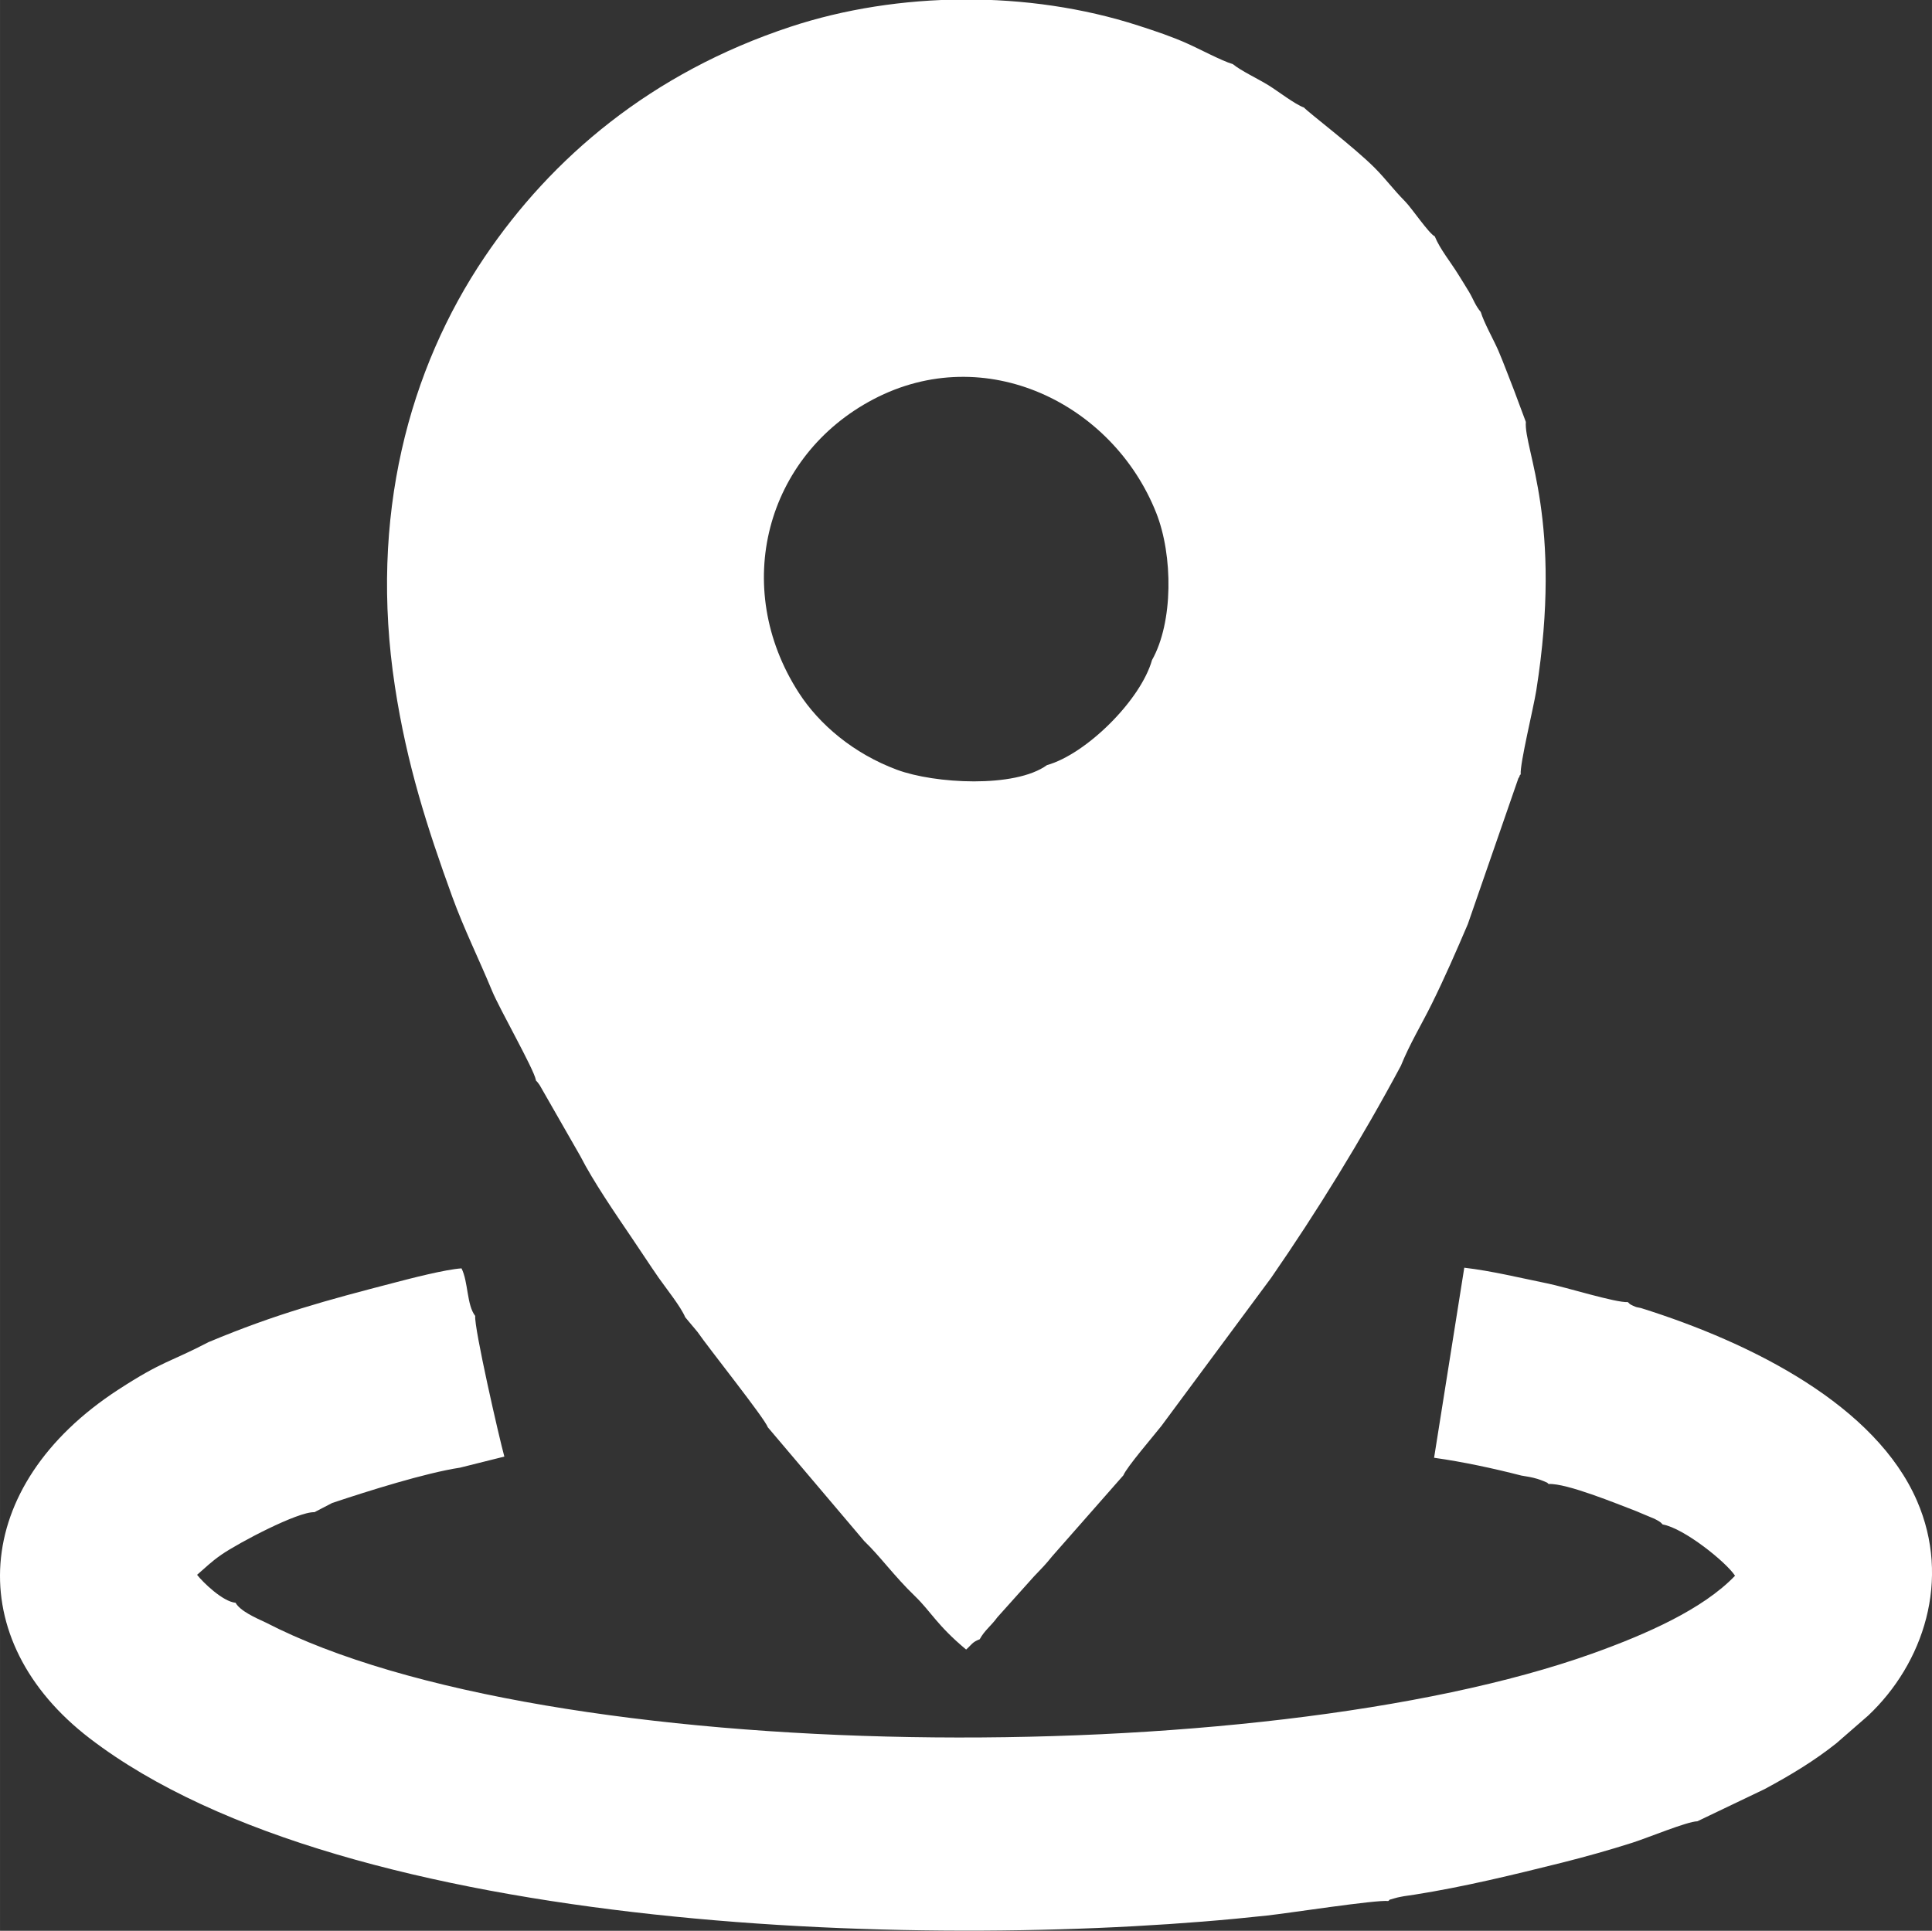
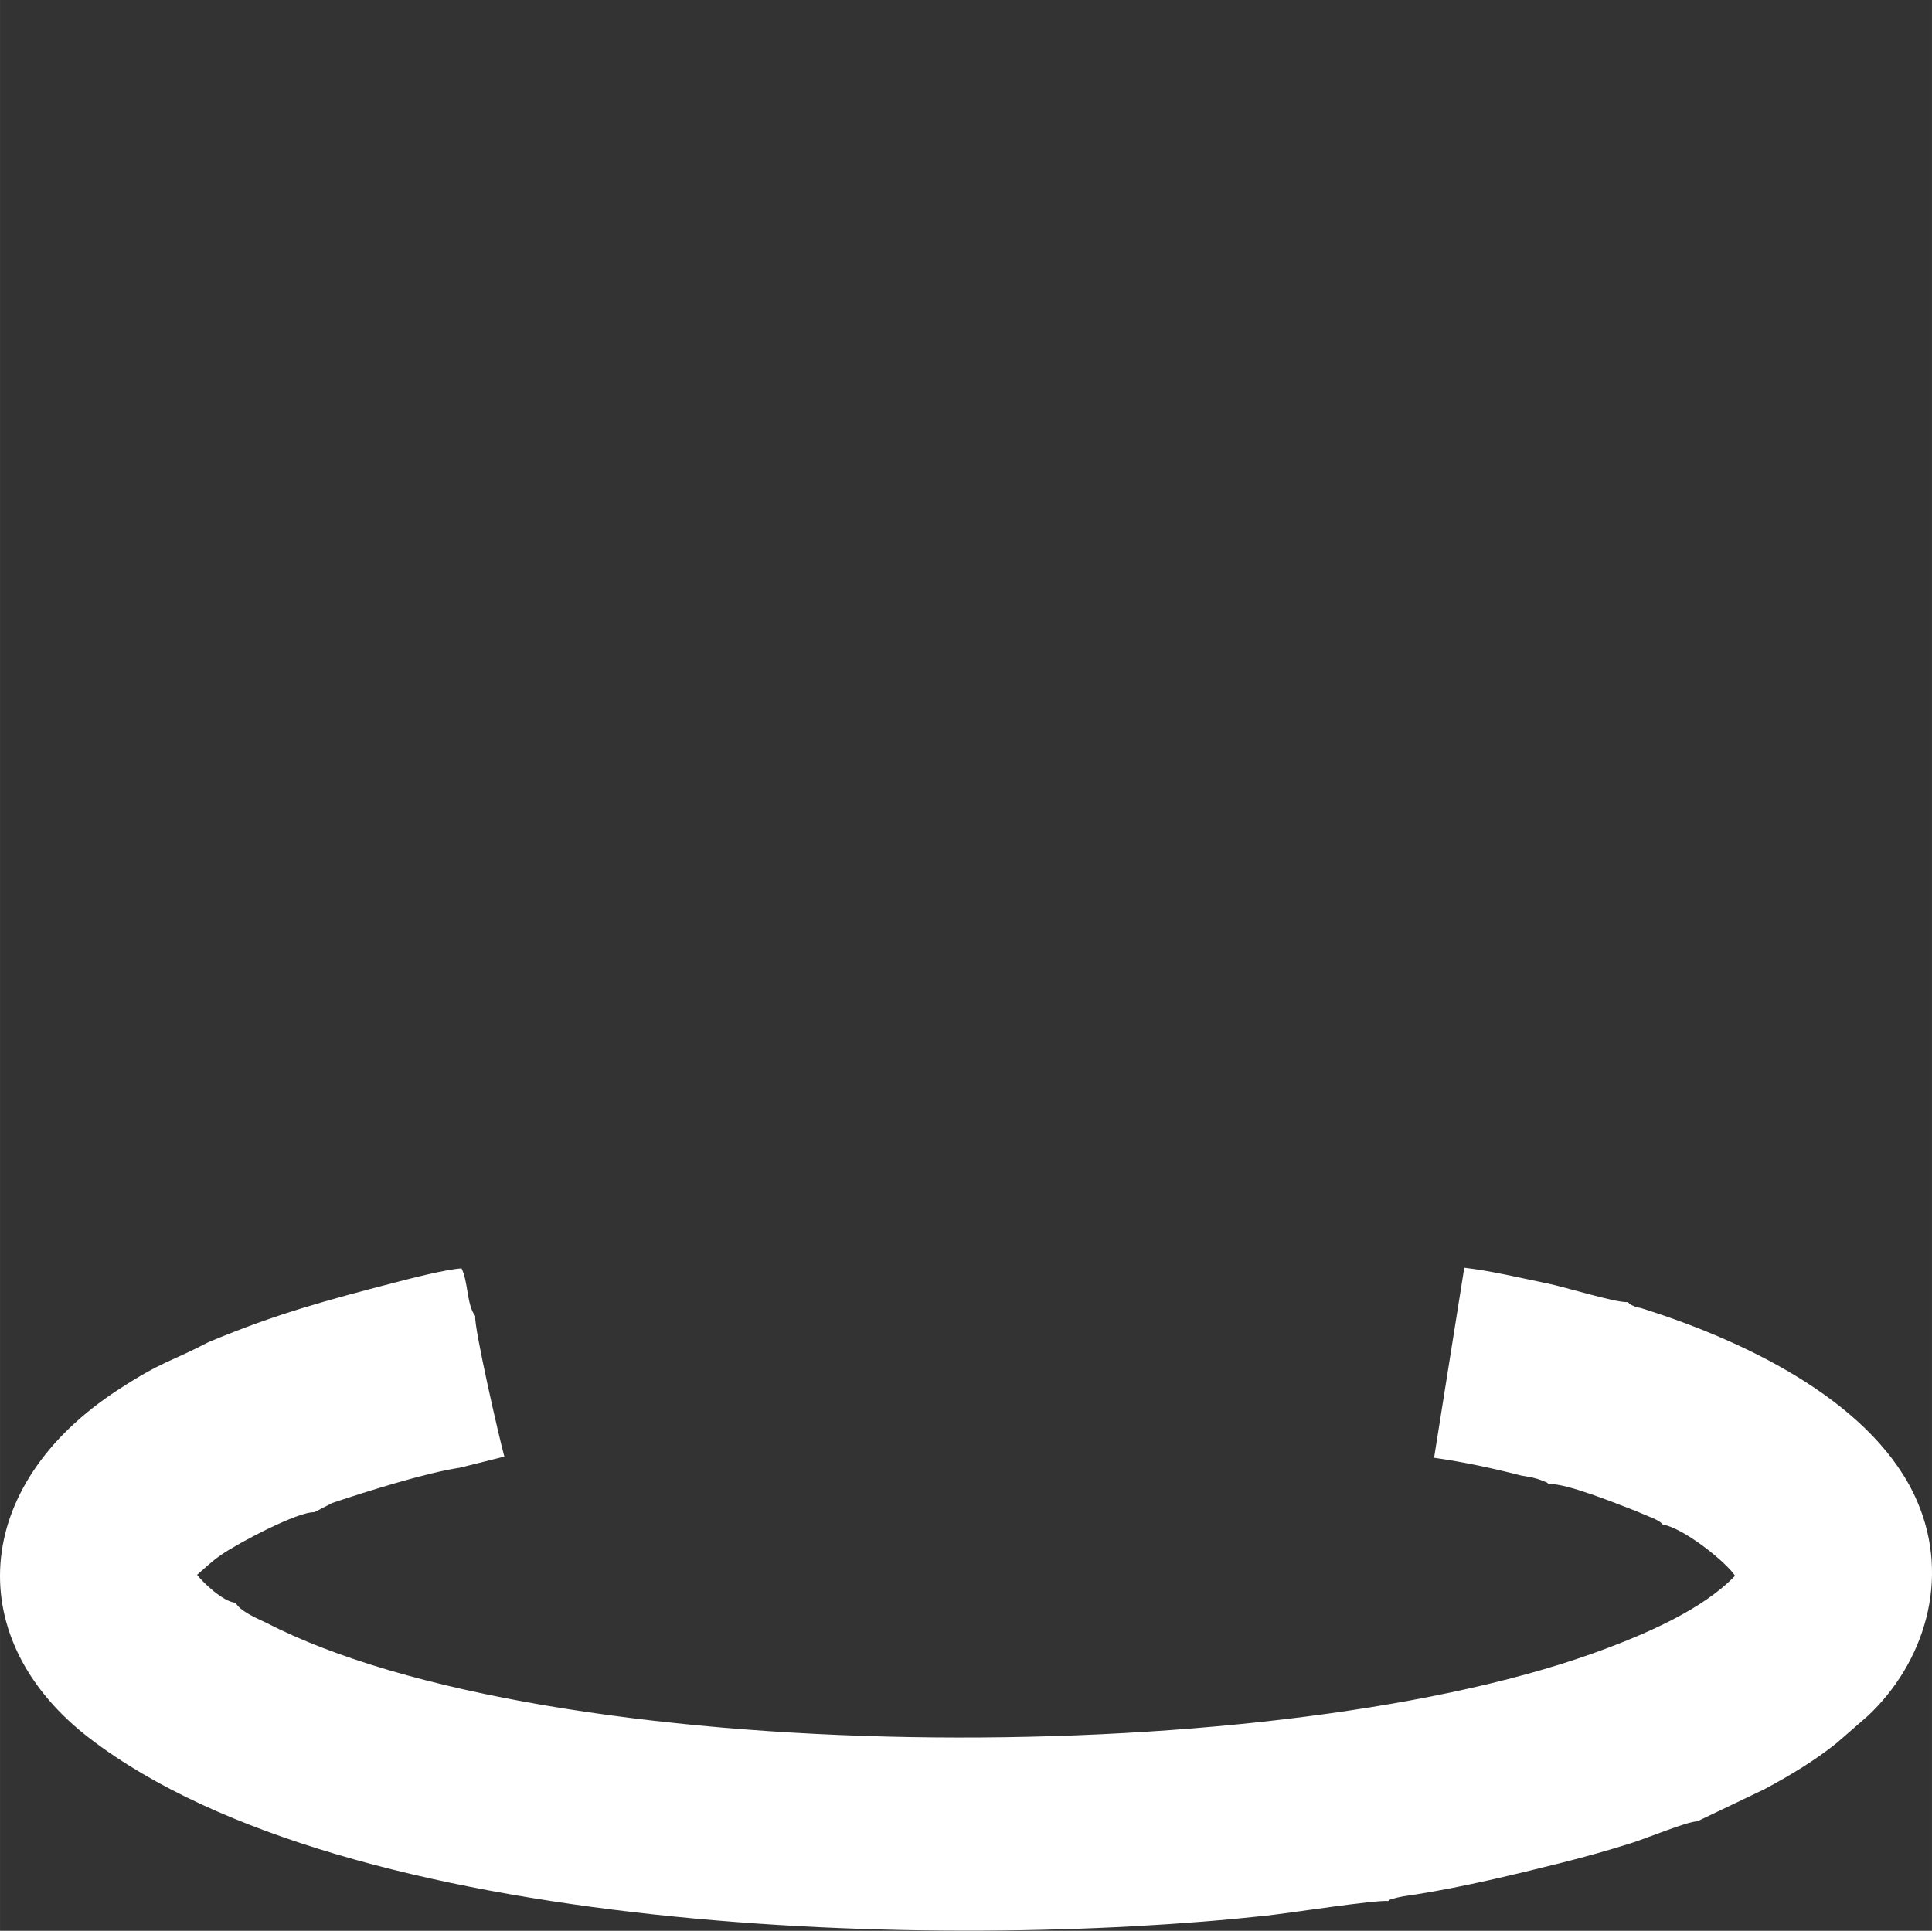
<svg xmlns="http://www.w3.org/2000/svg" xml:space="preserve" width="32.454mm" height="32.438mm" style="shape-rendering:geometricPrecision; text-rendering:geometricPrecision; image-rendering:optimizeQuality; fill-rule:evenodd; clip-rule:evenodd" viewBox="0 0 146.56 146.49">
  <rect x="0" y="0" width="146.56" height="146.49" fill="#333333" stroke="none" />
  <defs>
    <style type="text/css">  .fil0 {fill:white}  </style>
  </defs>
  <g id="Слой_x0020_1">
-     <path class="fil0" d="M87.39 50.08c-0.85,3.02 -4.96,7.12 -7.97,7.97 -2.43,1.76 -8.53,1.41 -11.38,0.35 -3.3,-1.23 -5.9,-3.44 -7.45,-5.85 -5.16,-8.02 -2.49,-17.98 5.67,-22.26 8.46,-4.44 18.15,0.3 21.45,8.62 1.28,3.23 1.3,8.3 -0.32,11.17zm-46.74 31.89c0.12,0.13 0.14,0.14 0.29,0.36l3.08 5.38c0.99,1.94 2.67,4.38 3.91,6.21 0.75,1.1 1.33,2.01 2.04,3.03 0.57,0.81 1.69,2.21 2.01,2.99l0.93 1.11c0.83,1.21 5.14,6.61 5.33,7.23l7.32 8.64c1.2,1.15 2.29,2.68 3.84,4.17 1.22,1.18 1.69,2.23 3.89,4.06 0.4,-0.35 0.46,-0.57 1.03,-0.78 0.36,-0.67 0.88,-1.03 1.34,-1.67l2.77 -3.09c0.68,-0.72 0.8,-0.81 1.39,-1.54l5.4 -6.14c0.25,-0.62 2.25,-2.94 2.88,-3.74l8.32 -11.23c3.48,-5.03 6.87,-10.53 9.85,-16.1 0.69,-1.7 1.55,-3.09 2.34,-4.69 0.98,-1.98 1.86,-4 2.74,-6.06l3.84 -11.08c0.02,-0.03 0.07,-0.06 0.08,-0.14 0.01,-0.08 0.05,-0.09 0.09,-0.14 -0.07,-0.8 0.98,-5.08 1.18,-6.35 2.04,-12.87 -0.95,-18.31 -0.79,-20.39l-0.88 -2.36c-0.42,-1.06 -0.79,-2.08 -1.21,-3.06 -0.37,-0.85 -1.08,-2.09 -1.33,-2.92 -0.42,-0.5 -0.56,-0.97 -0.88,-1.51 -0.3,-0.5 -0.48,-0.78 -0.82,-1.33 -0.6,-0.97 -1.4,-1.94 -1.79,-2.9 -0.43,-0.19 -1.74,-2.13 -2.24,-2.64 -0.93,-0.94 -1.42,-1.65 -2.32,-2.56 -1.59,-1.59 -4.97,-4.15 -5.36,-4.57 -0.69,-0.25 -1.97,-1.24 -2.66,-1.67 -0.82,-0.51 -2.11,-1.11 -2.73,-1.62 -0.89,-0.27 -2.52,-1.15 -3.47,-1.57 -1.18,-0.53 -2.35,-0.92 -3.71,-1.36 -8.35,-2.7 -18.22,-2.61 -26.41,0.1 -10.55,3.49 -18.1,9.94 -23.17,17.45 -5.75,8.51 -8.78,19.72 -6.81,32.6 0.9,5.89 2.44,10.69 4.35,15.95 0.9,2.47 2,4.67 3.02,7.14 0.56,1.36 3.16,5.91 3.32,6.75z" />
    <path class="fil0" d="M15.85 101.81c-2.96,1.55 -3.46,1.4 -6.89,3.63 -11.22,7.3 -11.87,19.01 -2.14,26.46 19.55,14.97 64.64,16.13 89.3,13.43 1.58,-0.17 8.3,-1.21 9.19,-1.1 0.24,-0.17 -0.14,-0.02 0.45,-0.2 0.16,-0.05 0.34,-0.09 0.5,-0.12 0.33,-0.07 0.67,-0.1 1.02,-0.16 3.8,-0.6 7.52,-1.51 11.21,-2.43 1.79,-0.45 3.57,-0.95 5.33,-1.51 1.22,-0.39 4.15,-1.61 4.94,-1.63l5.1 -2.44c1.99,-1.07 3.78,-2.15 5.46,-3.49l2.4 -2.09c4.19,-3.95 6.31,-10.3 3.7,-16.3 -3.12,-7.18 -12.36,-11.93 -20.94,-14.62 -0.41,-0.09 -0.27,-0.03 -0.61,-0.18 -0.29,-0.14 -0.22,-0.12 -0.38,-0.27 -0.91,0.06 -4.73,-1.14 -6.12,-1.42 -2.06,-0.42 -4.23,-0.95 -6.29,-1.19l-2.29 14.42c2.21,0.31 4.52,0.81 6.62,1.35 0.42,0.07 0.78,0.12 1.21,0.25 0.11,0.03 0.35,0.12 0.45,0.16 0.53,0.23 0.18,0.06 0.41,0.23 1.37,-0.07 5.17,1.5 6.62,2.05 0.39,0.16 0.72,0.31 1.12,0.47 0.27,0.11 0.33,0.13 0.55,0.26 0.25,0.15 0.23,0.16 0.36,0.29 1.61,0.28 4.8,2.84 5.49,3.89 -2.44,2.55 -6.74,4.44 -10.81,5.9 -25.24,9.02 -79.31,8.67 -100.65,-2.35 -0.78,-0.36 -1.95,-0.88 -2.29,-1.5 -0.96,-0.08 -2.47,-1.54 -2.92,-2.12 0.68,-0.58 1.03,-0.96 1.85,-1.53 1.32,-0.91 5.82,-3.28 7.05,-3.22l1.35 -0.7c2.72,-0.91 7.07,-2.28 9.7,-2.68l3.36 -0.84c-0.38,-1.36 -2.31,-9.8 -2.21,-10.67 -0.65,-0.83 -0.52,-2.58 -1.04,-3.61 -1.22,0.08 -3.89,0.77 -5.07,1.08 -5.2,1.35 -9.02,2.38 -14.08,4.5z" />
  </g>
</svg>